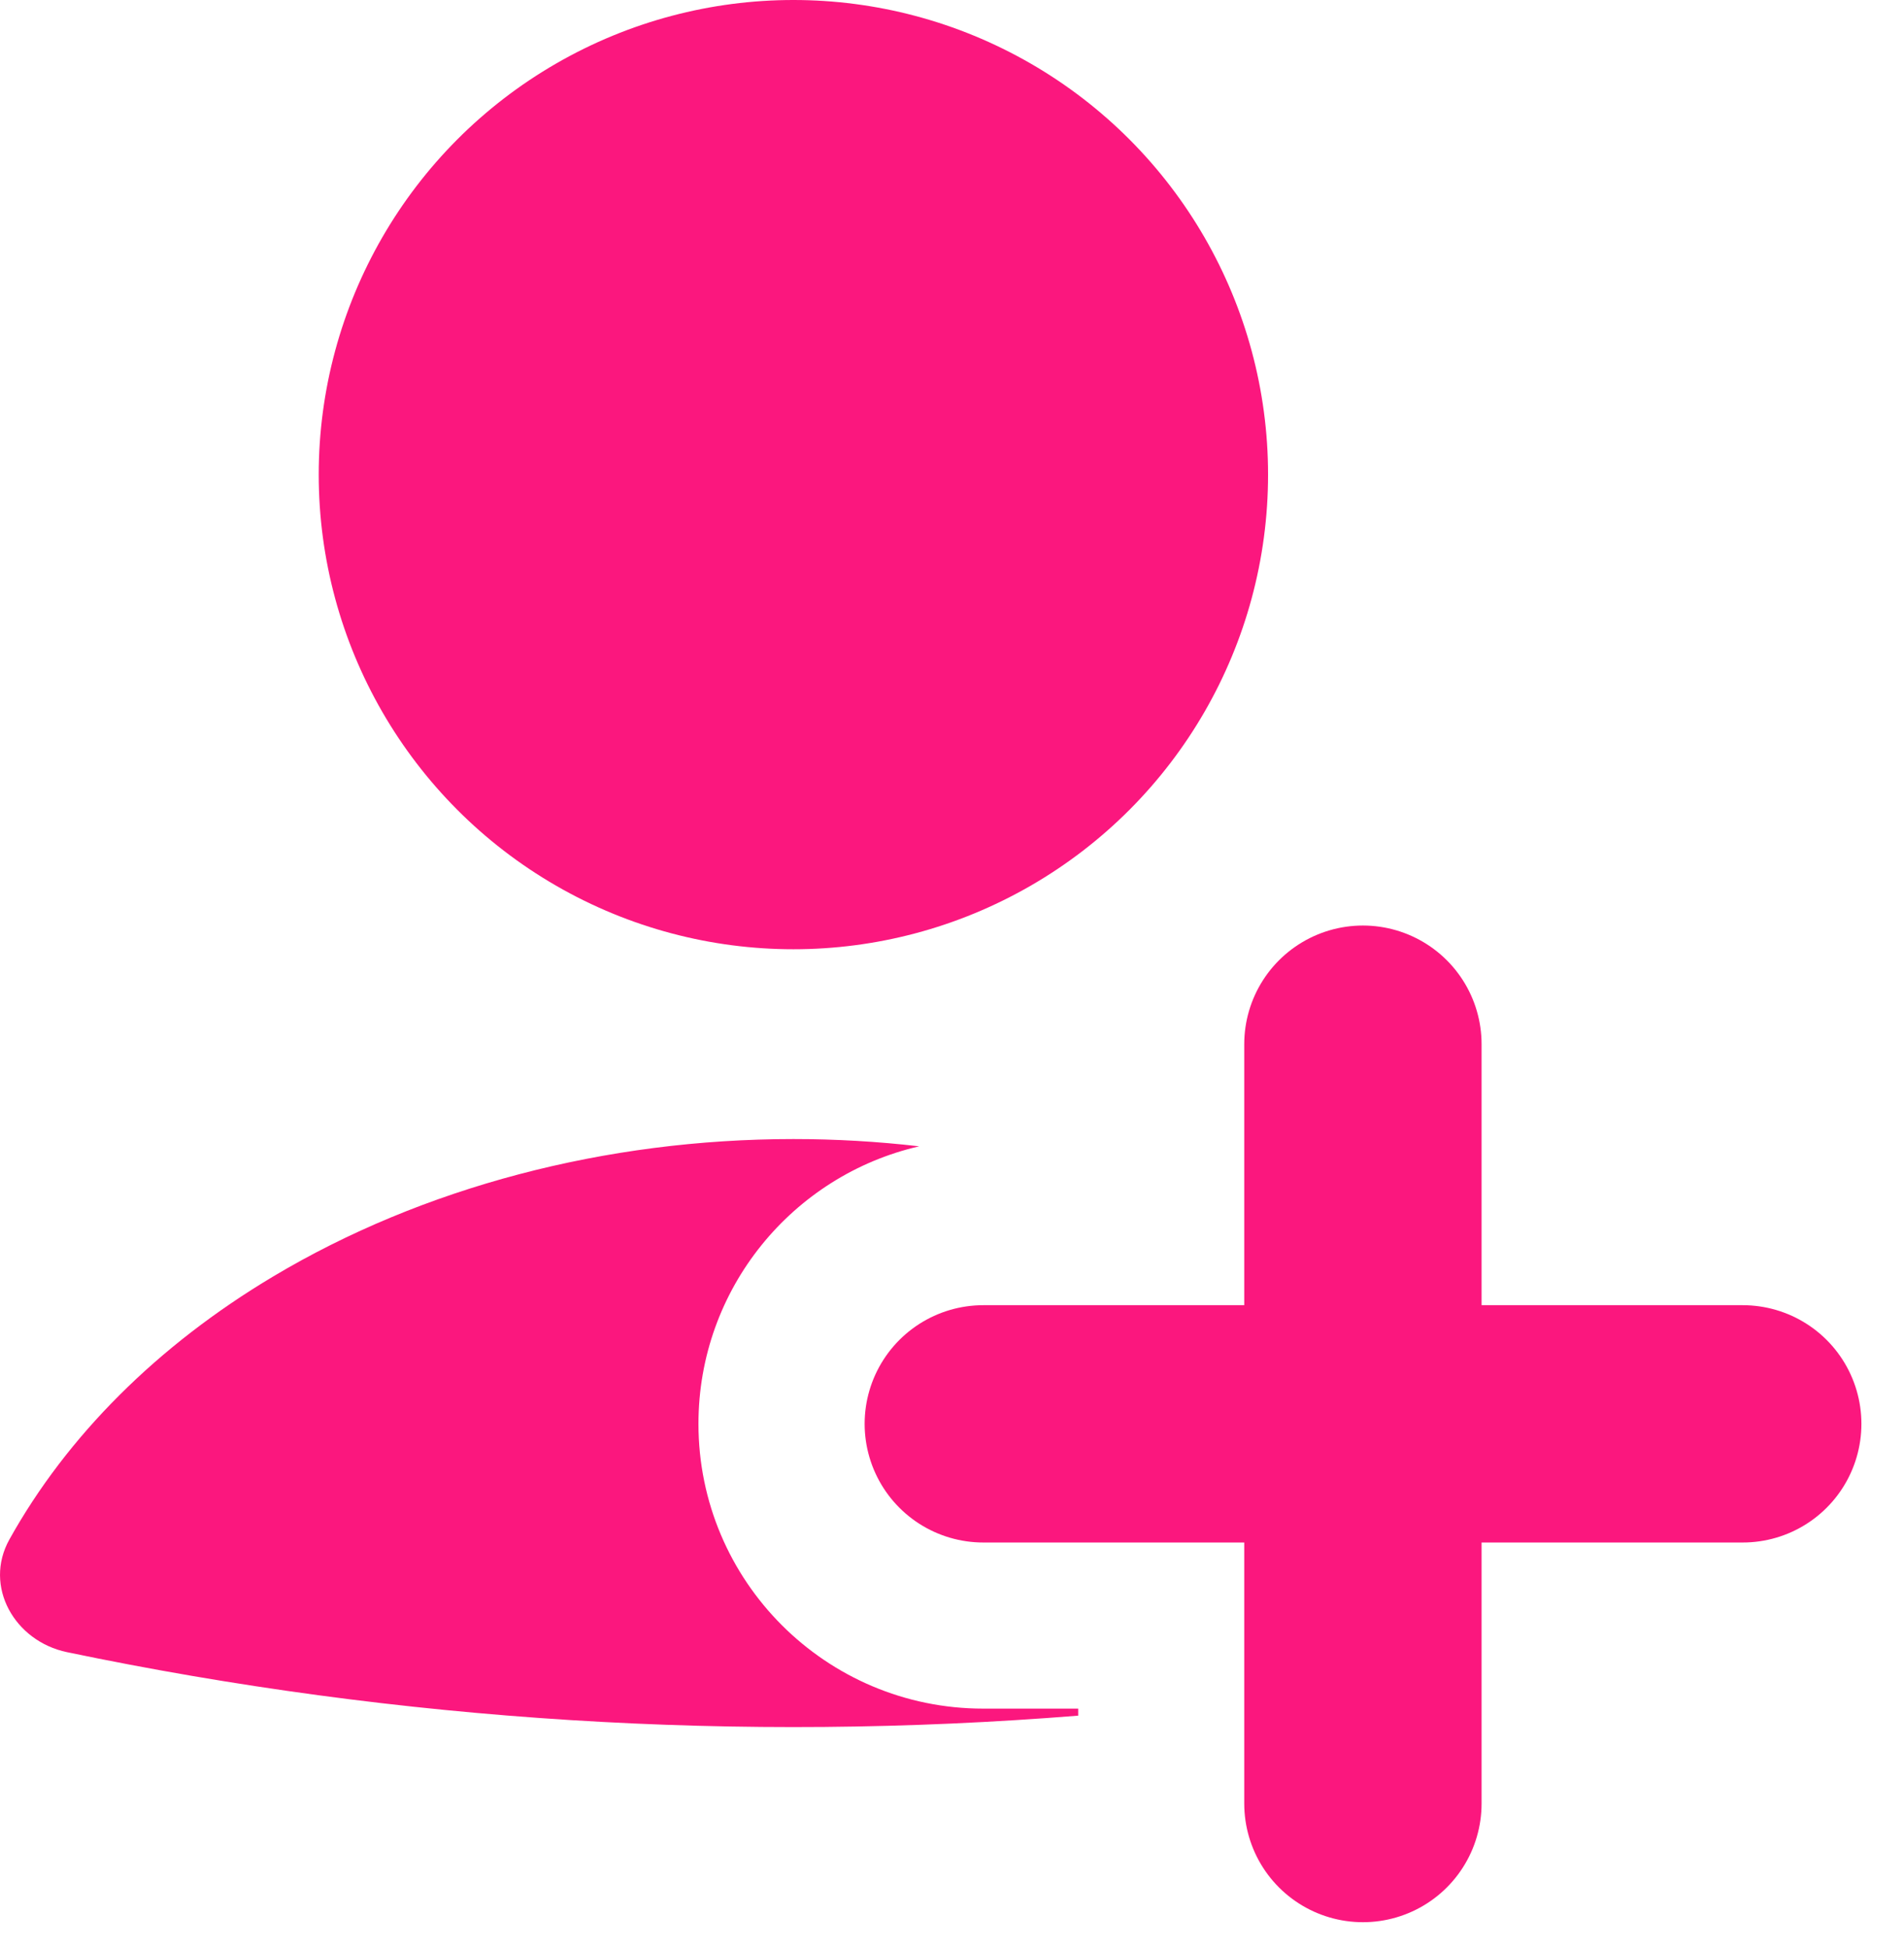
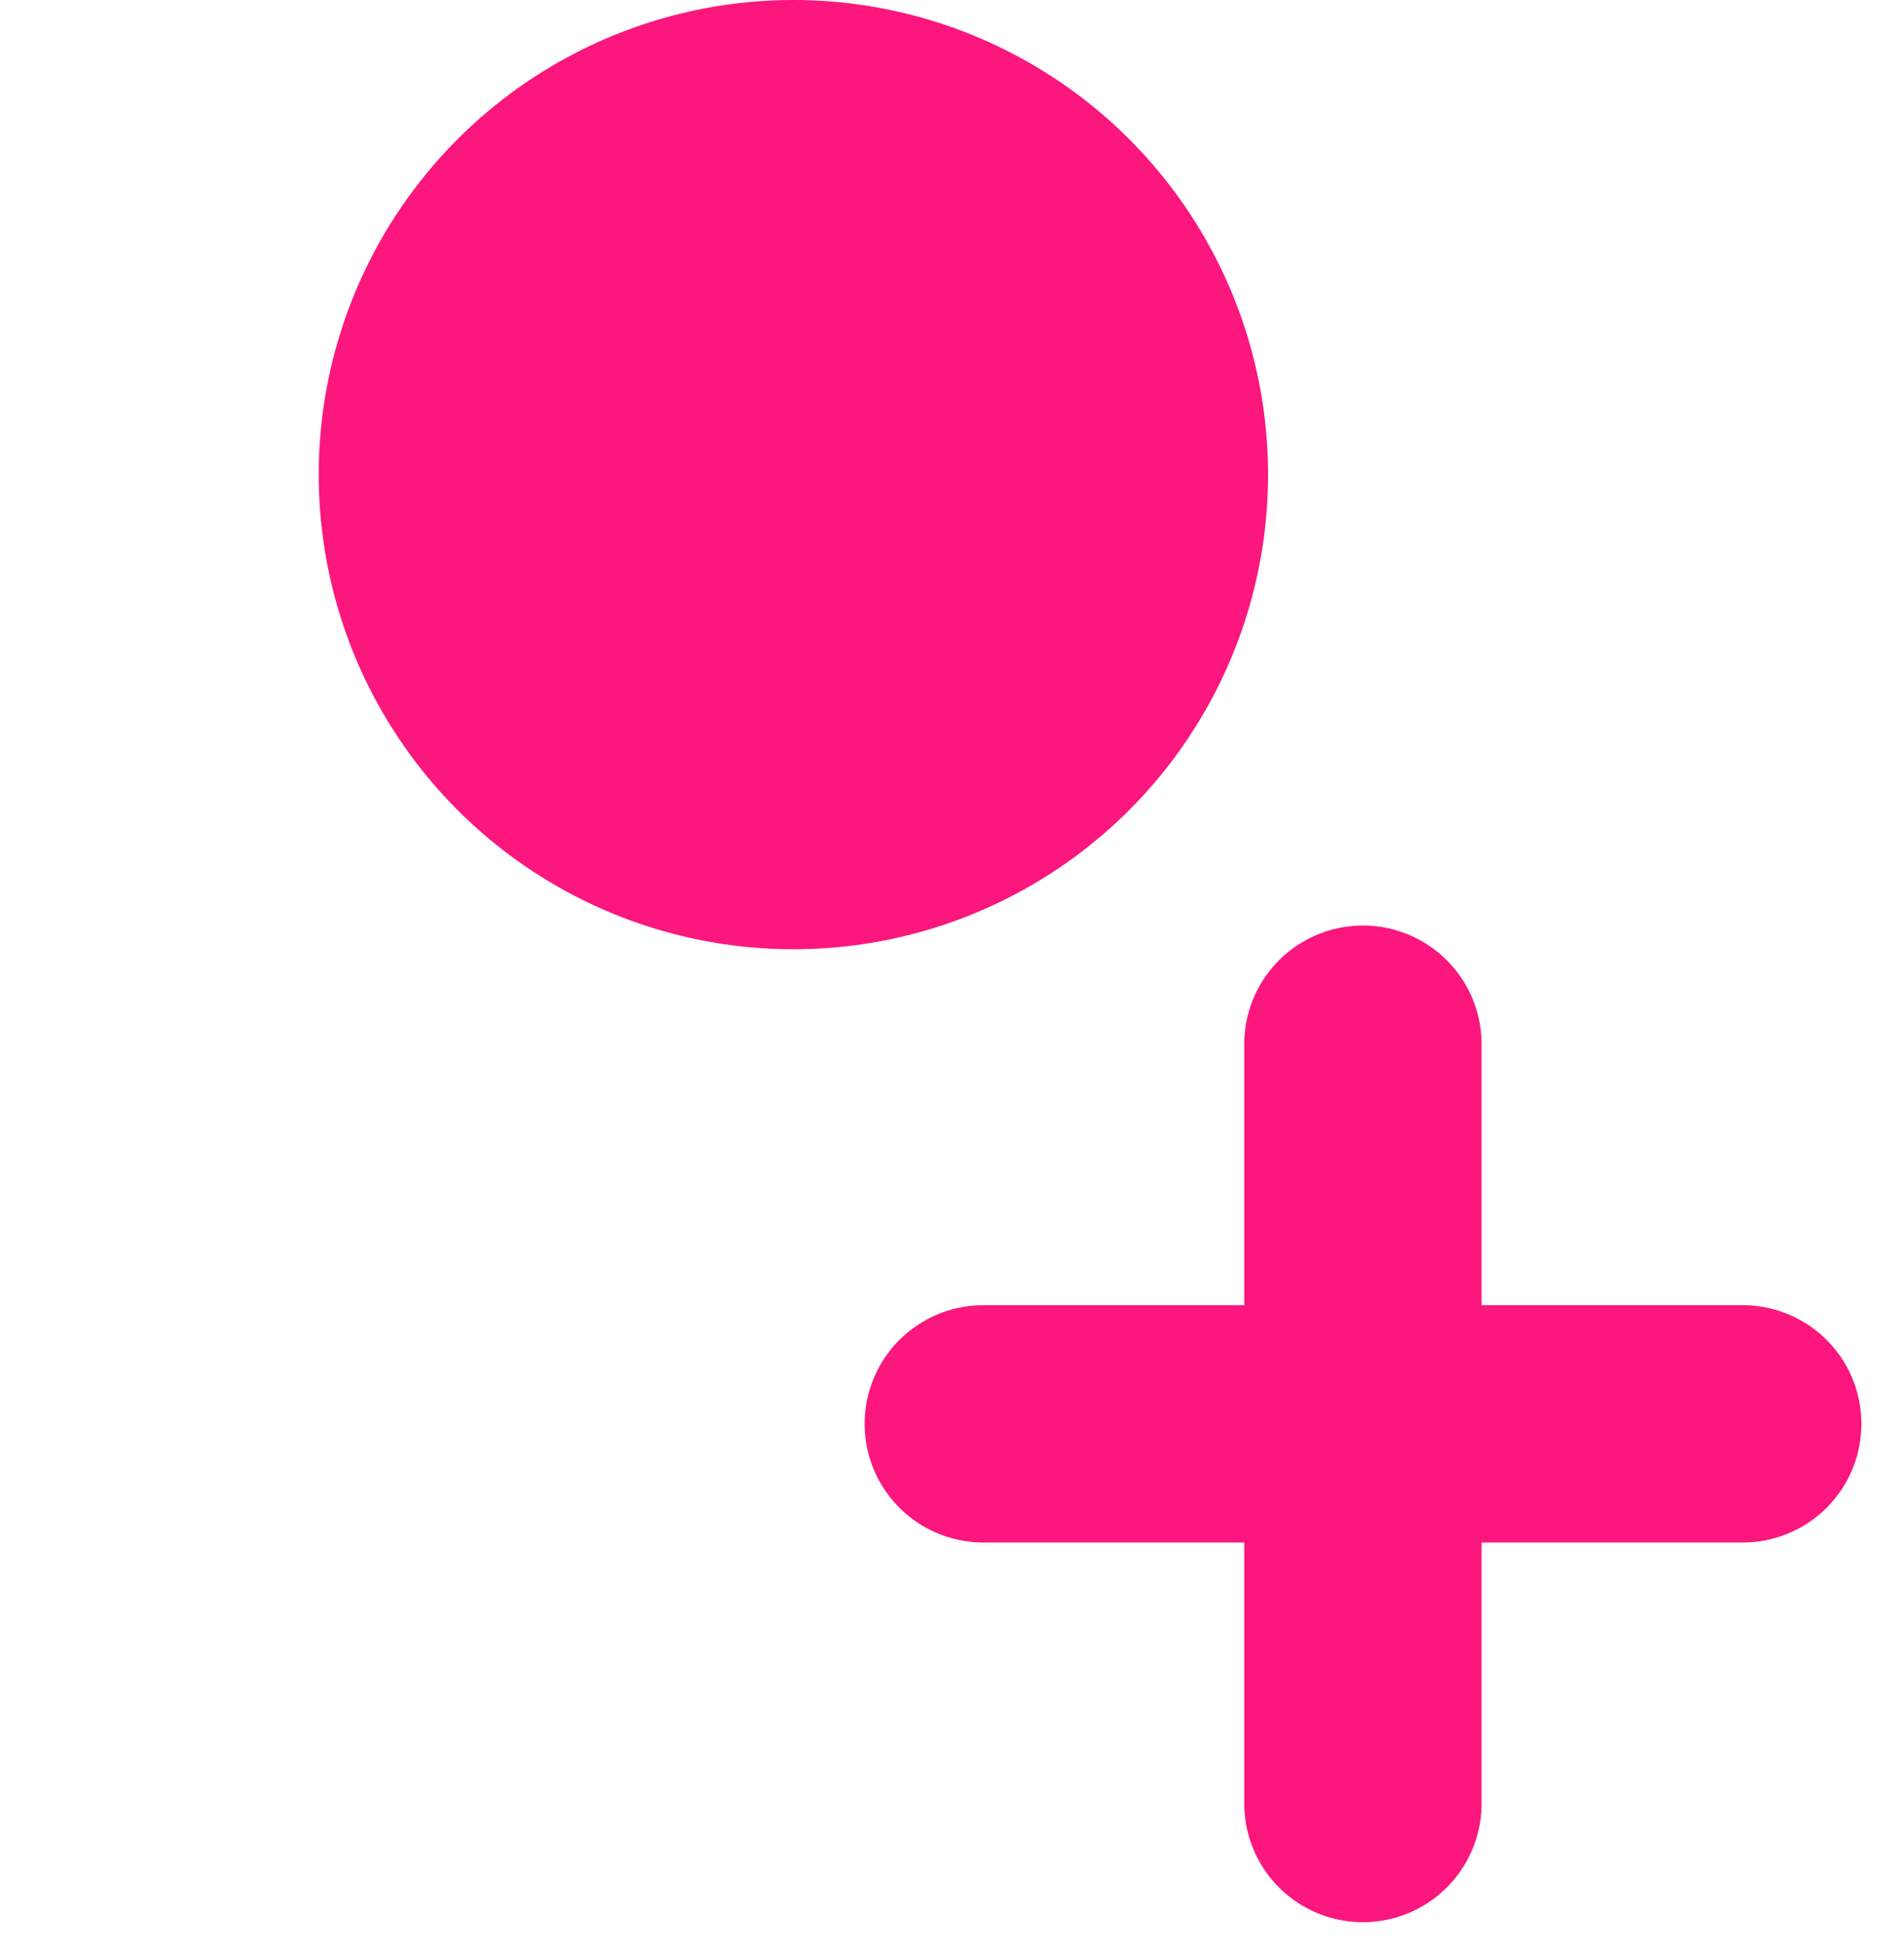
<svg xmlns="http://www.w3.org/2000/svg" width="43" height="44" viewBox="0 0 43 44" fill="none">
-   <path fill-rule="evenodd" clip-rule="evenodd" d="M20.759 25.891C19.823 25.782 18.873 25.727 17.918 25.727C13.671 25.727 9.542 26.817 6.172 28.829C3.555 30.39 1.51 32.439 0.212 34.771C-0.377 35.829 0.329 37.069 1.514 37.316C9.035 38.884 16.726 39.362 24.35 38.75V38.591H22.206C18.654 38.591 15.774 35.711 15.774 32.159C15.774 29.105 17.903 26.547 20.759 25.891Z" fill="#FB177E" />
  <path d="M30.78 23.584L30.78 40.735" stroke="#FB177E" stroke-width="5.36" stroke-linecap="round" />
  <path d="M39.358 32.159L22.207 32.159" stroke="#FB177E" stroke-width="5.36" stroke-linecap="round" />
  <circle cx="17.918" cy="10.72" r="10.72" fill="#FB177E" />
</svg>